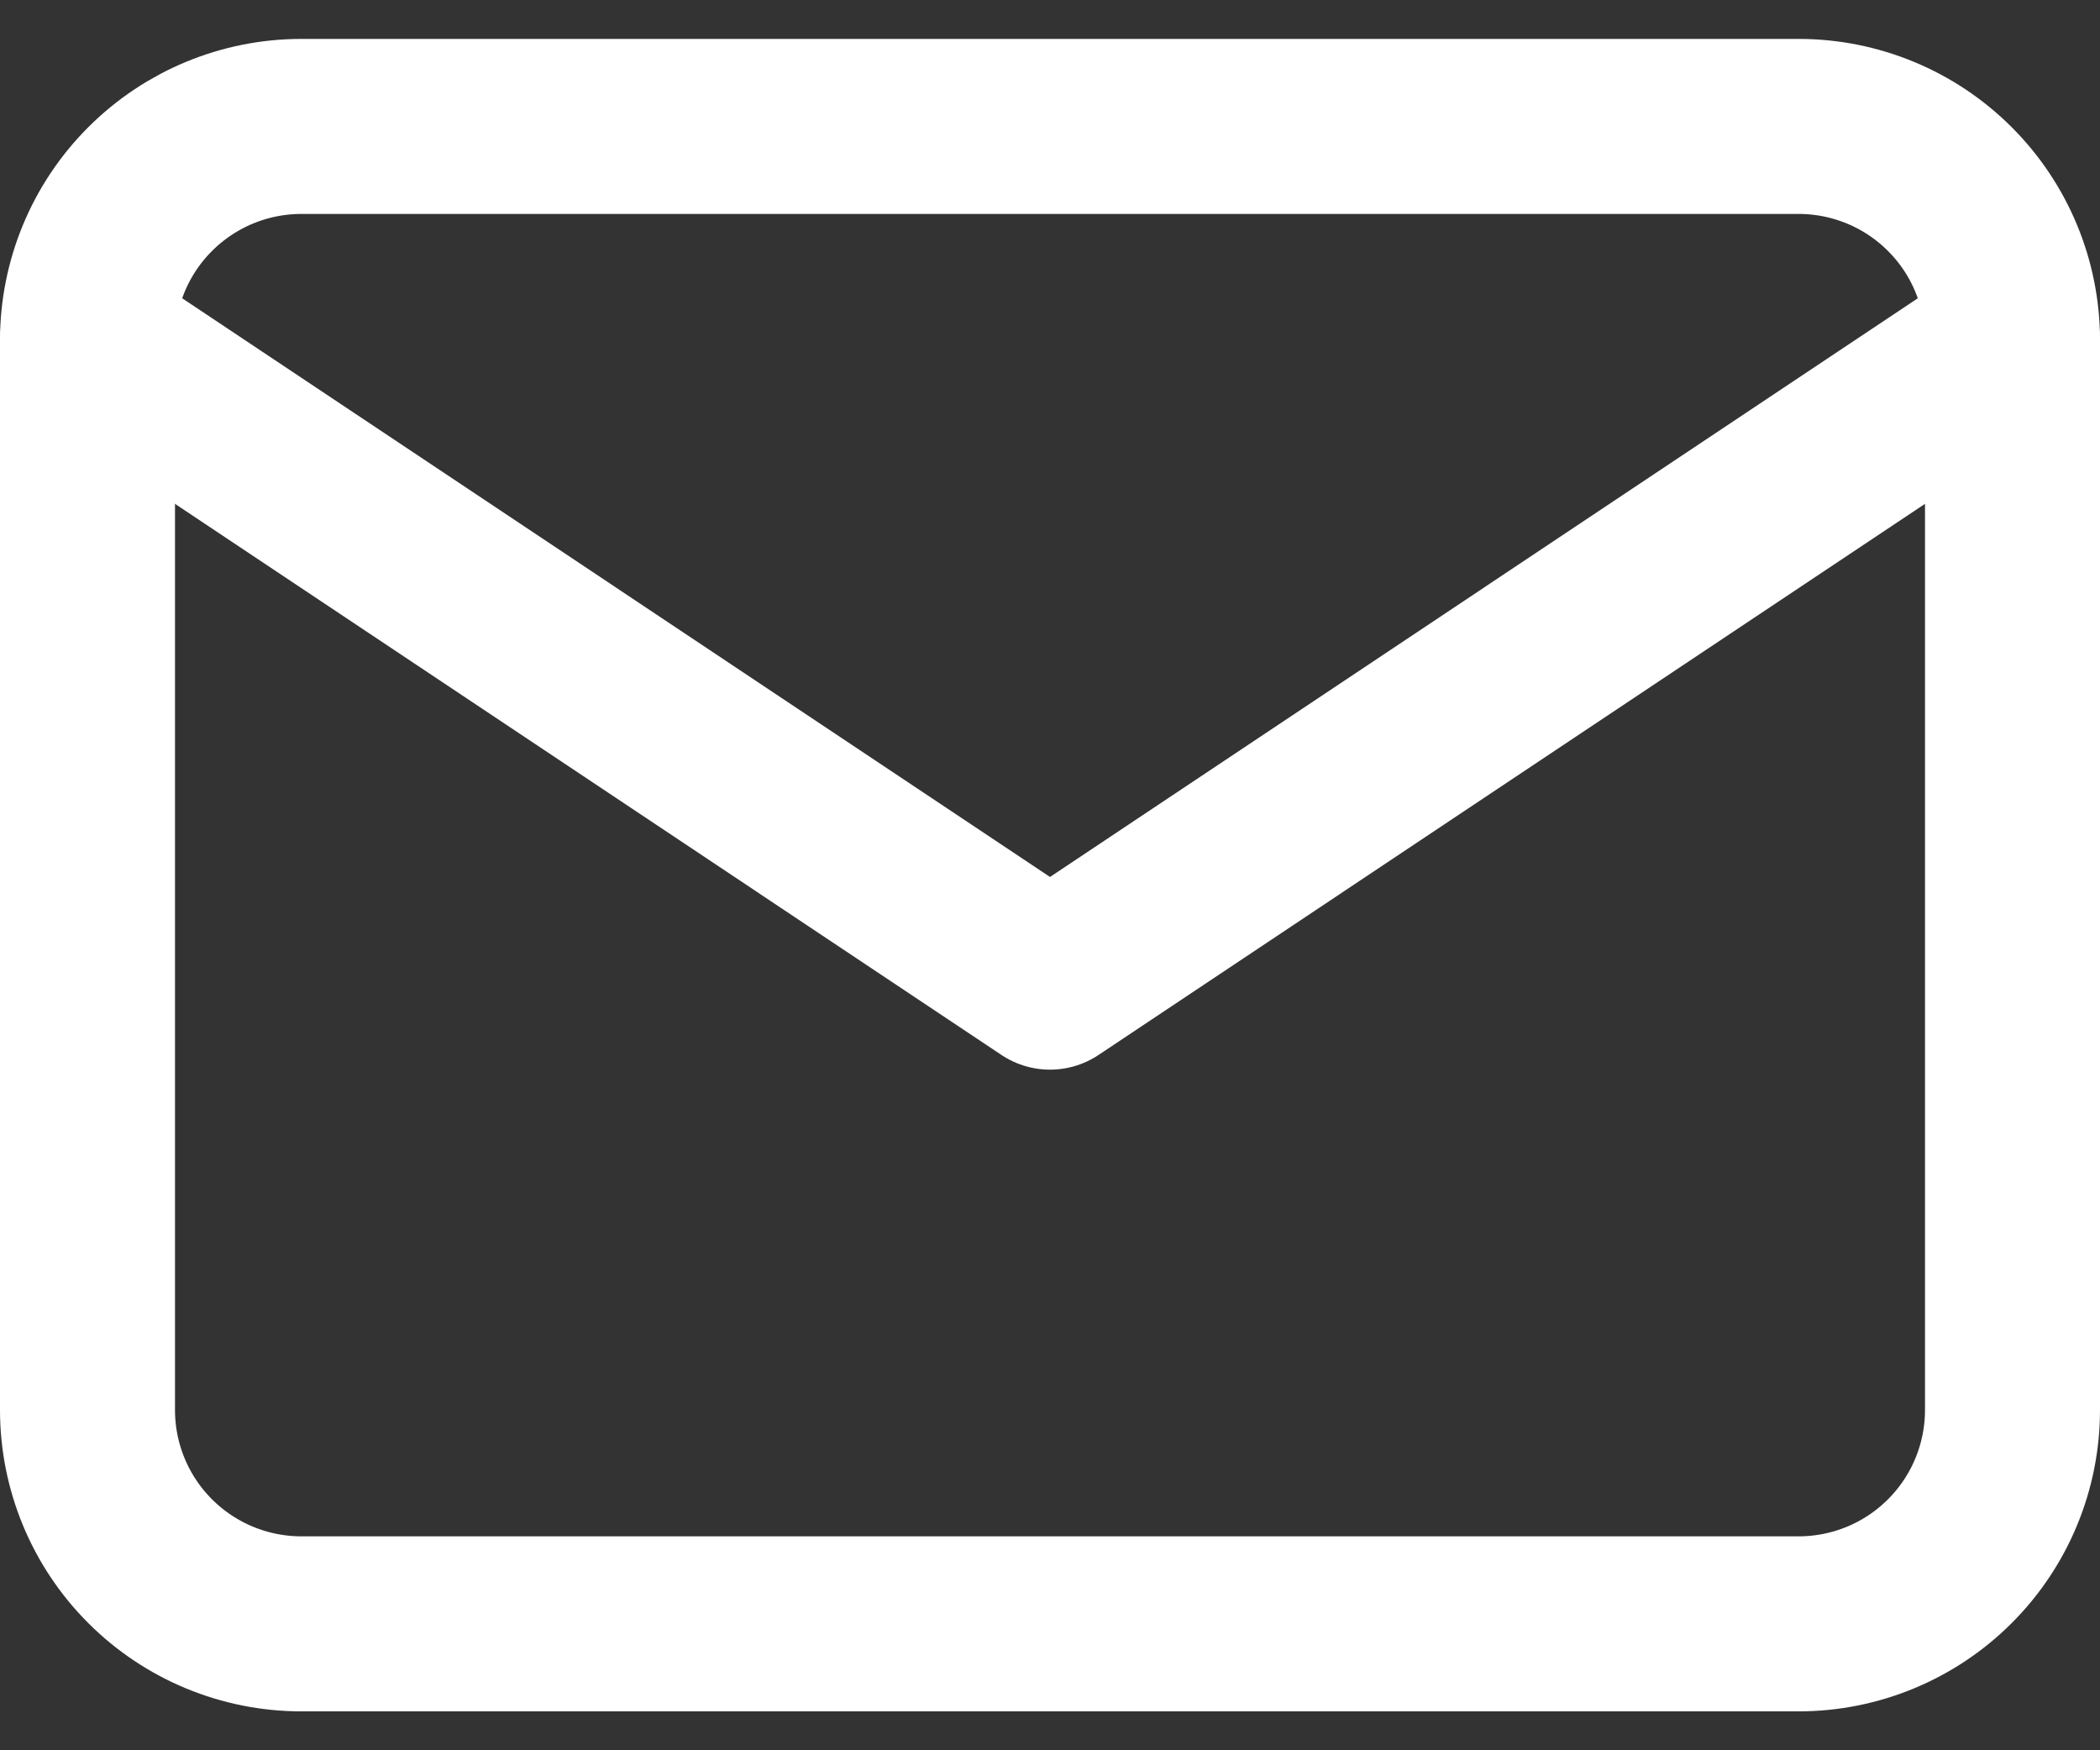
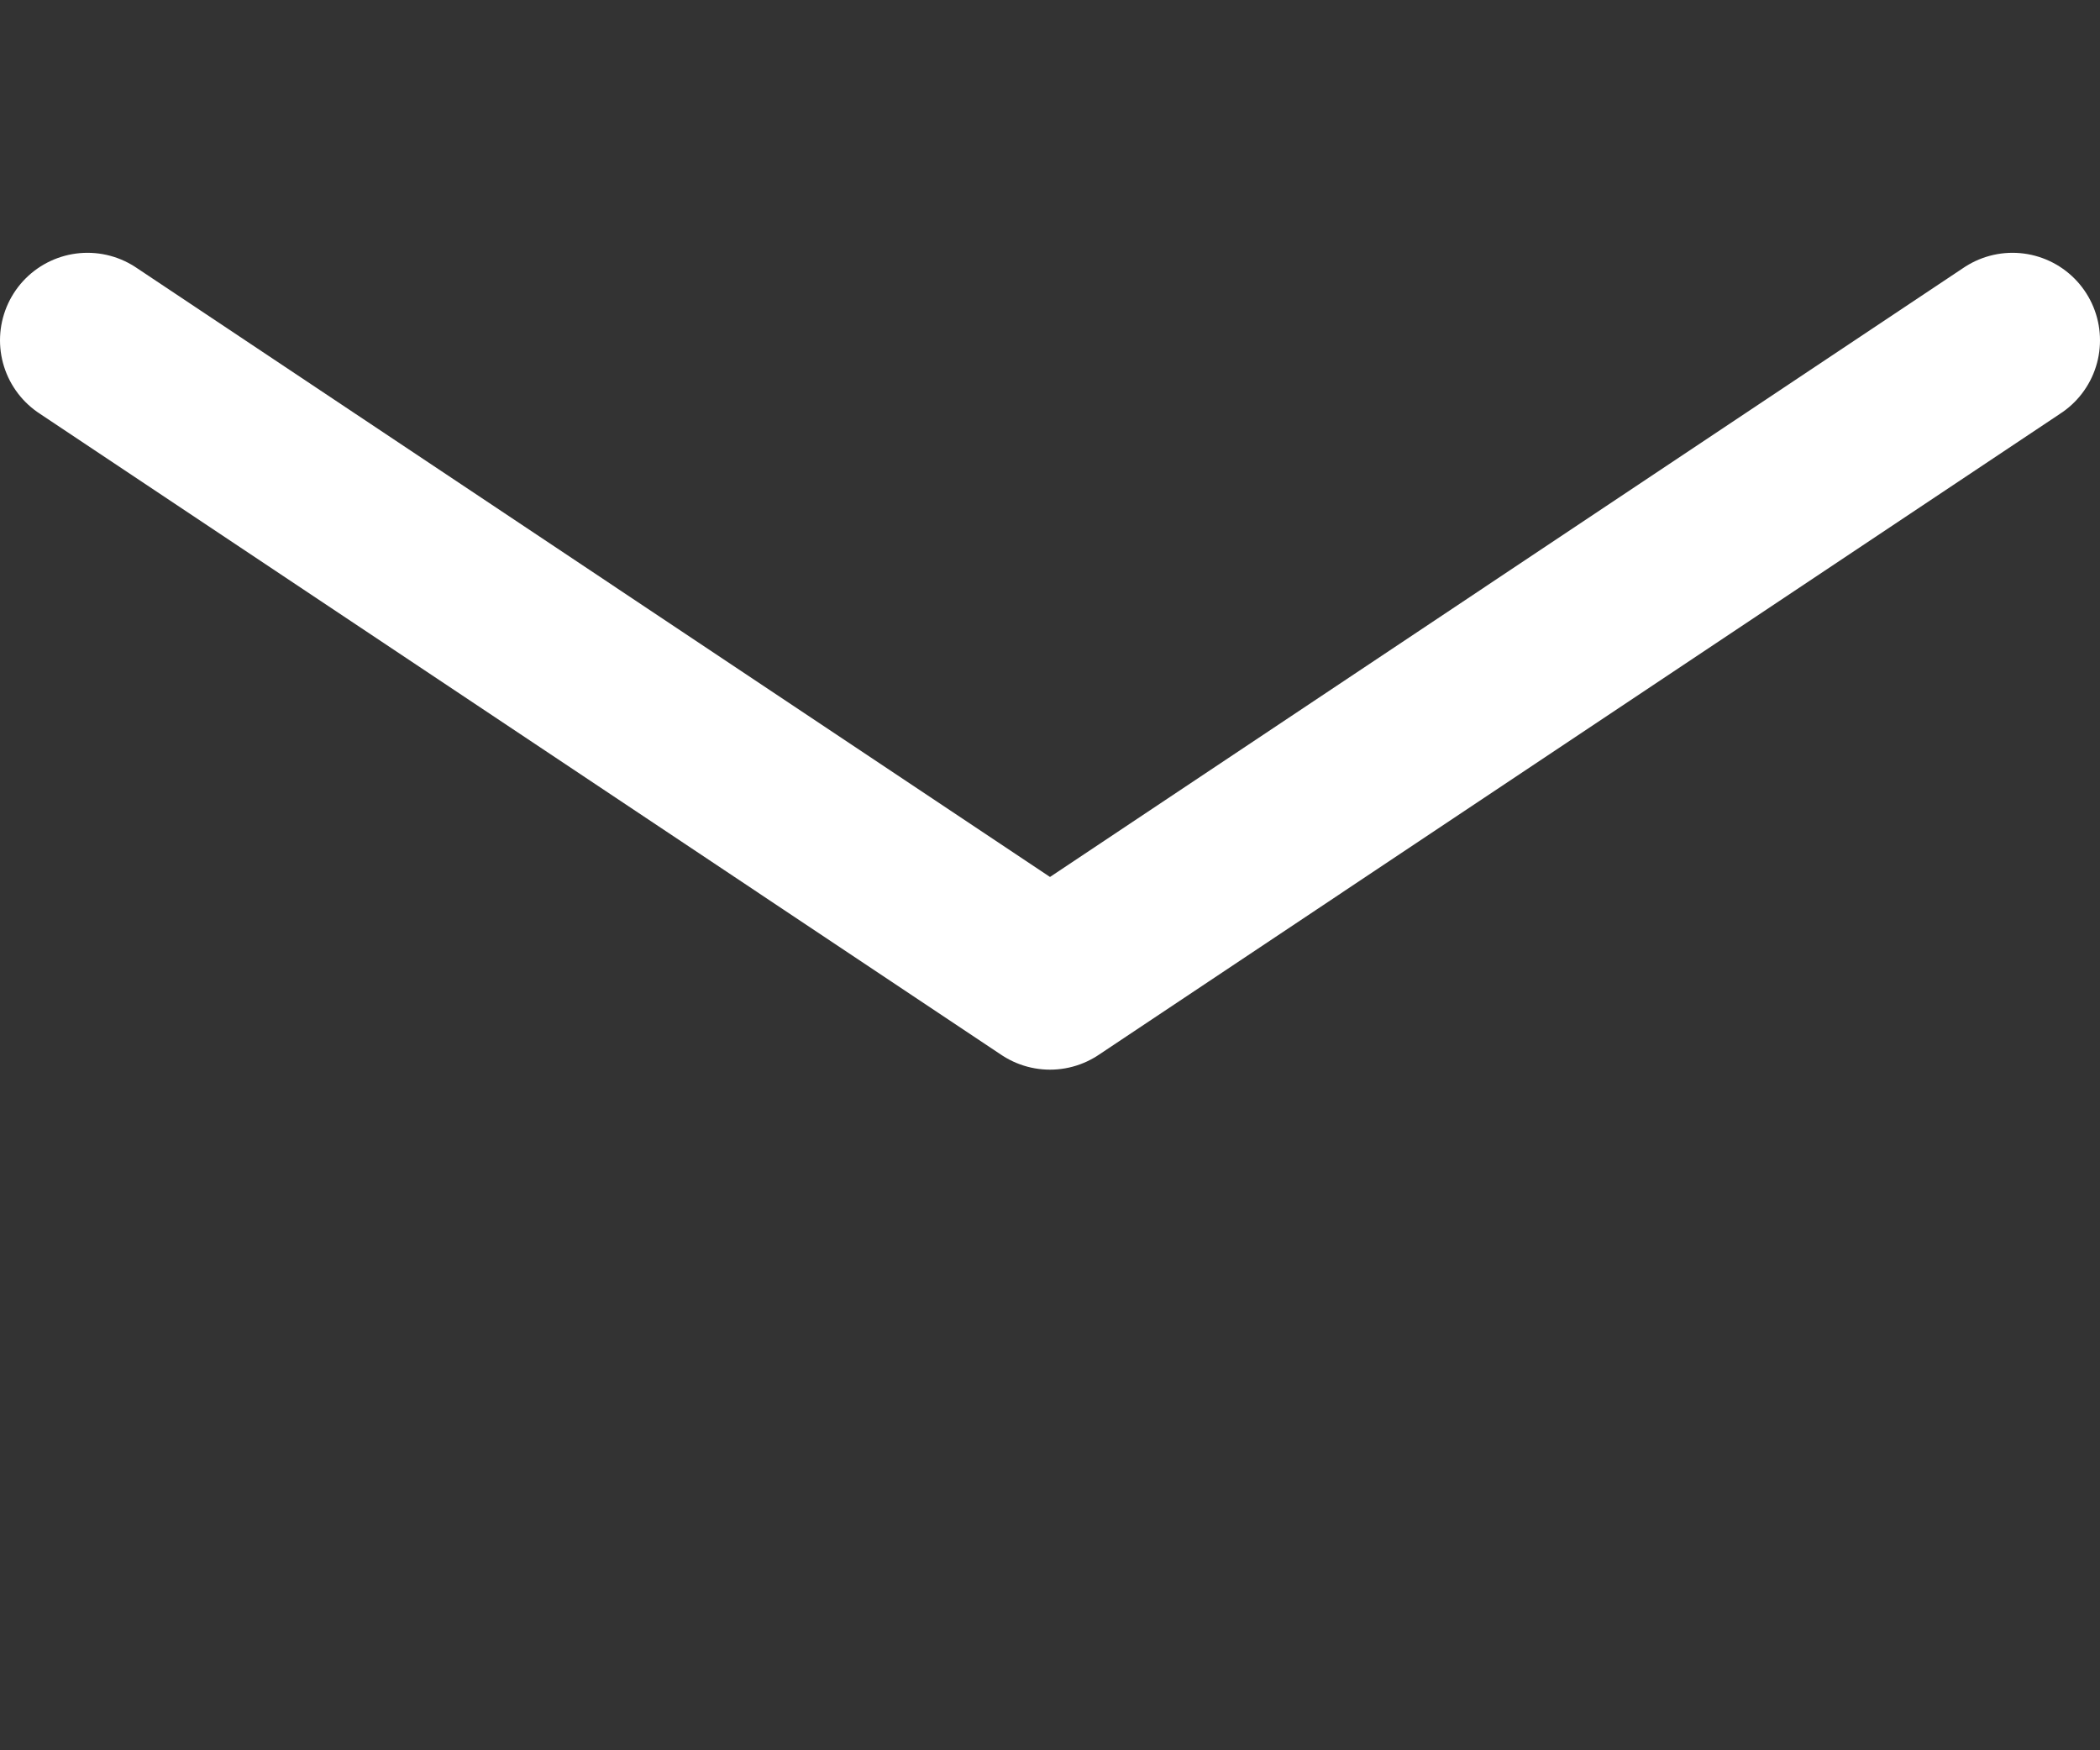
<svg xmlns="http://www.w3.org/2000/svg" width="36" height="30" viewBox="0 0 36 30" fill="none">
  <rect x="0" y="0" width="36" height="30" fill="#333333" stroke="none" />
-   <path d="M1.5 5.833C1.5 4.861 1.886 3.928 2.574 3.241C3.262 2.553 4.194 2.167 5.167 2.167H30.833C31.806 2.167 32.738 2.553 33.426 3.241C34.114 3.928 34.5 4.861 34.5 5.833V24.167C34.5 25.139 34.114 26.072 33.426 26.759C32.738 27.447 31.806 27.833 30.833 27.833H5.167C4.194 27.833 3.262 27.447 2.574 26.759C1.886 26.072 1.5 25.139 1.5 24.167V5.833Z" stroke="white" stroke-width="3" stroke-linecap="round" stroke-linejoin="round" />
  <path d="M1.5 5.833L18 16.834L34.5 5.833" stroke="white" stroke-width="3" stroke-linecap="round" stroke-linejoin="round" />
</svg>